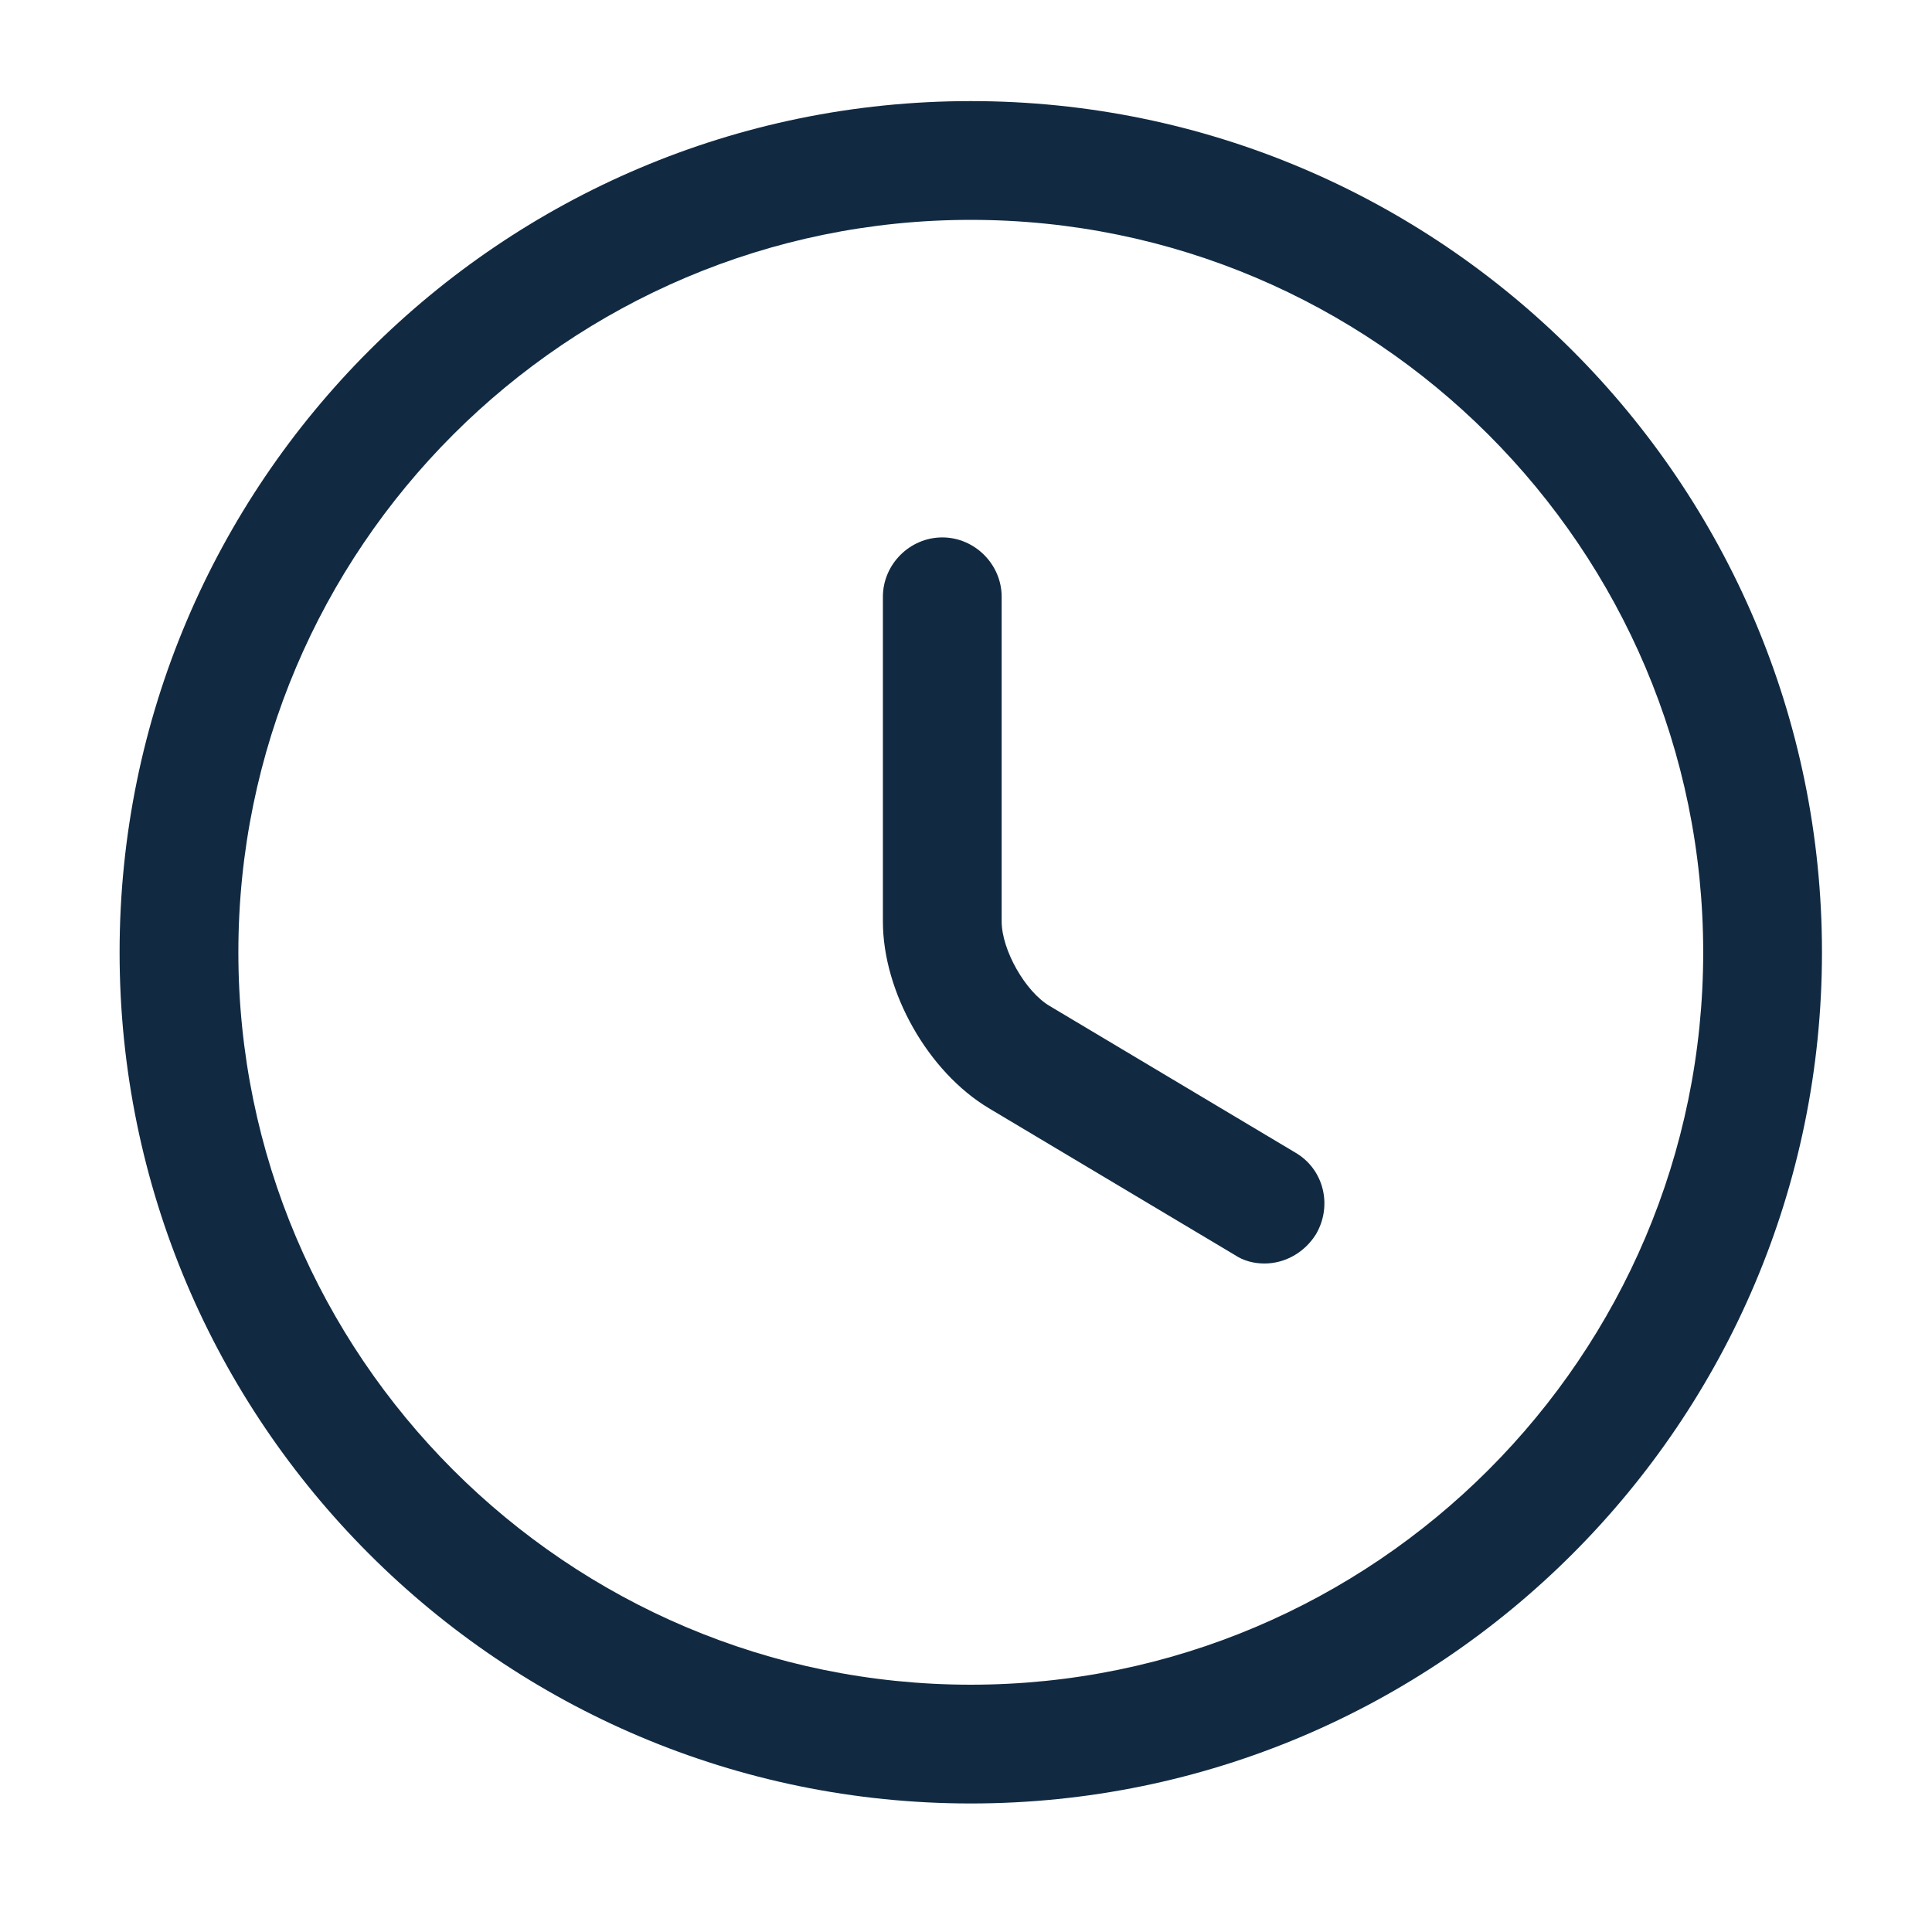
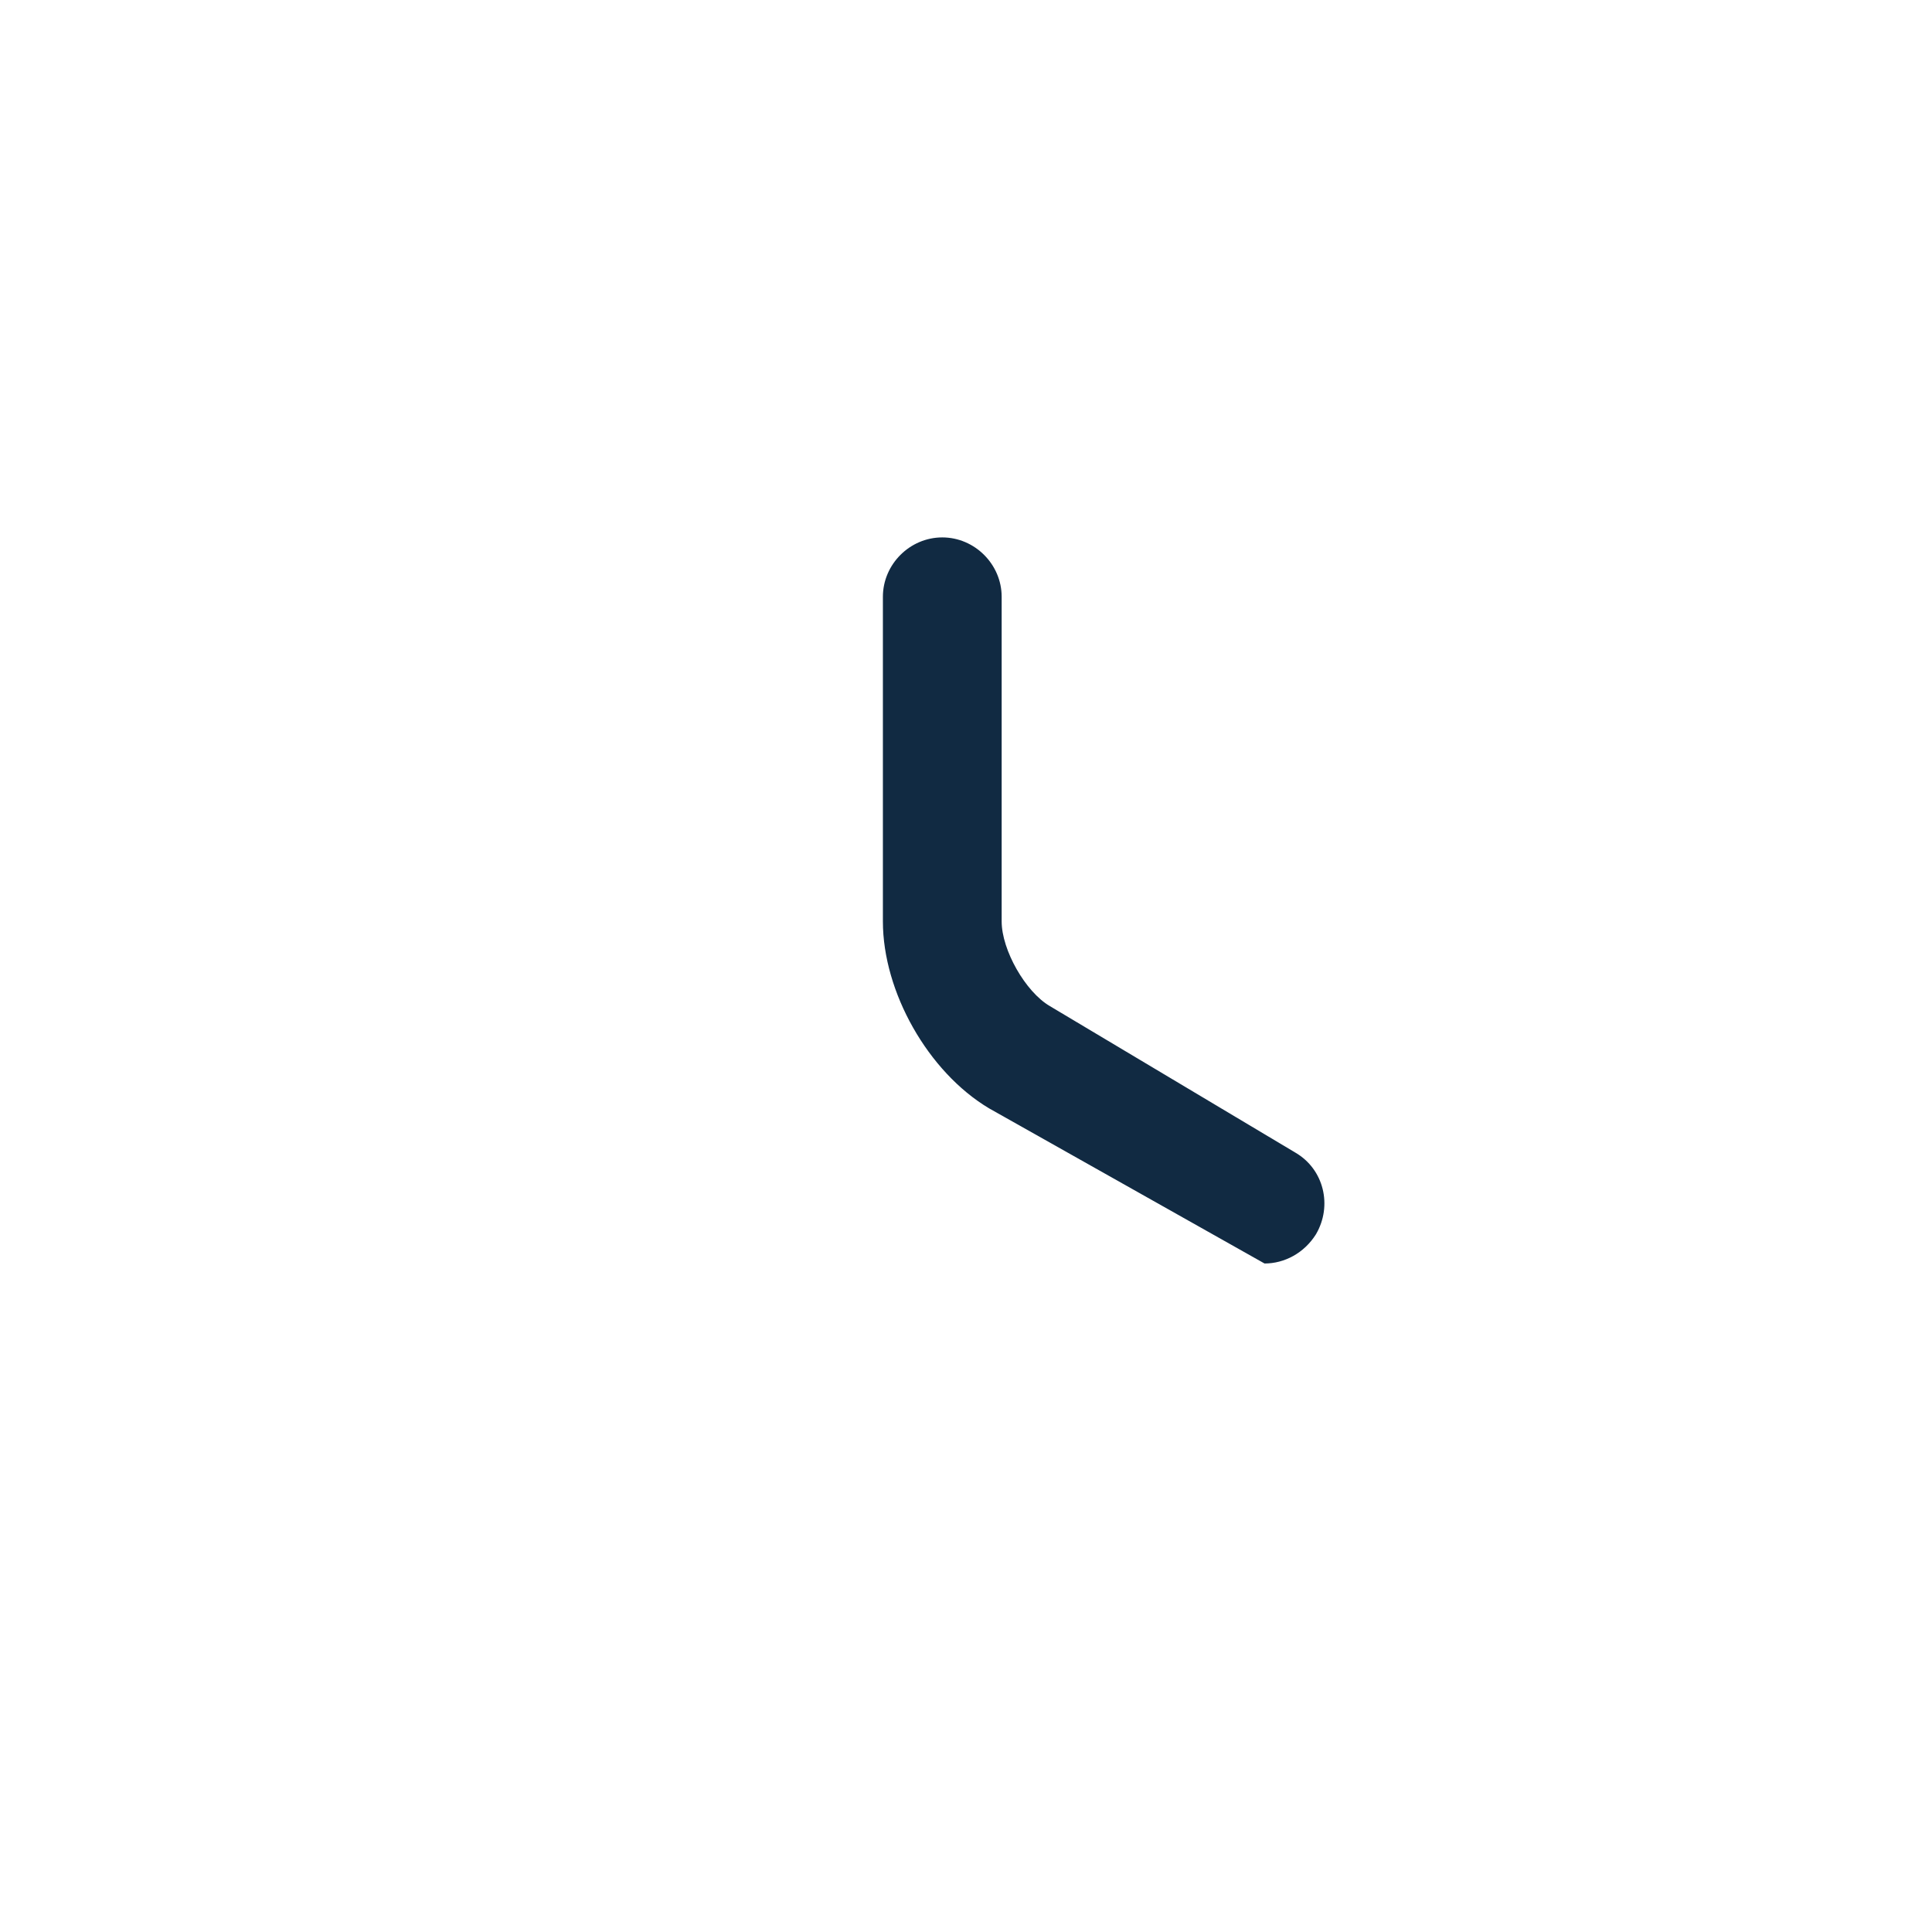
<svg xmlns="http://www.w3.org/2000/svg" width="61" height="61" viewBox="0 0 61 61" fill="none">
  <g id="vuesax/outline/clock">
    <g id="clock">
-       <path id="Vector" d="M30.651 56.942C15.826 56.942 3.776 44.892 3.776 30.067C3.776 15.242 15.826 3.192 30.651 3.192C45.476 3.192 57.526 15.242 57.526 30.067C57.526 44.892 45.476 56.942 30.651 56.942ZM30.651 6.942C17.901 6.942 7.526 17.317 7.526 30.067C7.526 42.817 17.901 53.192 30.651 53.192C43.401 53.192 53.776 42.817 53.776 30.067C53.776 17.317 43.401 6.942 30.651 6.942Z" fill="#112A42" />
-       <path id="Vector_2" d="M39.926 39.893C39.601 39.893 39.276 39.818 38.976 39.618L31.226 34.993C29.301 33.843 27.876 31.318 27.876 29.093V18.843C27.876 17.818 28.726 16.968 29.751 16.968C30.776 16.968 31.626 17.818 31.626 18.843V29.093C31.626 29.993 32.376 31.318 33.151 31.768L40.901 36.393C41.801 36.918 42.076 38.068 41.551 38.968C41.176 39.568 40.551 39.893 39.926 39.893Z" fill="#112A42" />
+       <path id="Vector_2" d="M39.926 39.893L31.226 34.993C29.301 33.843 27.876 31.318 27.876 29.093V18.843C27.876 17.818 28.726 16.968 29.751 16.968C30.776 16.968 31.626 17.818 31.626 18.843V29.093C31.626 29.993 32.376 31.318 33.151 31.768L40.901 36.393C41.801 36.918 42.076 38.068 41.551 38.968C41.176 39.568 40.551 39.893 39.926 39.893Z" fill="#112A42" />
    </g>
  </g>
</svg>